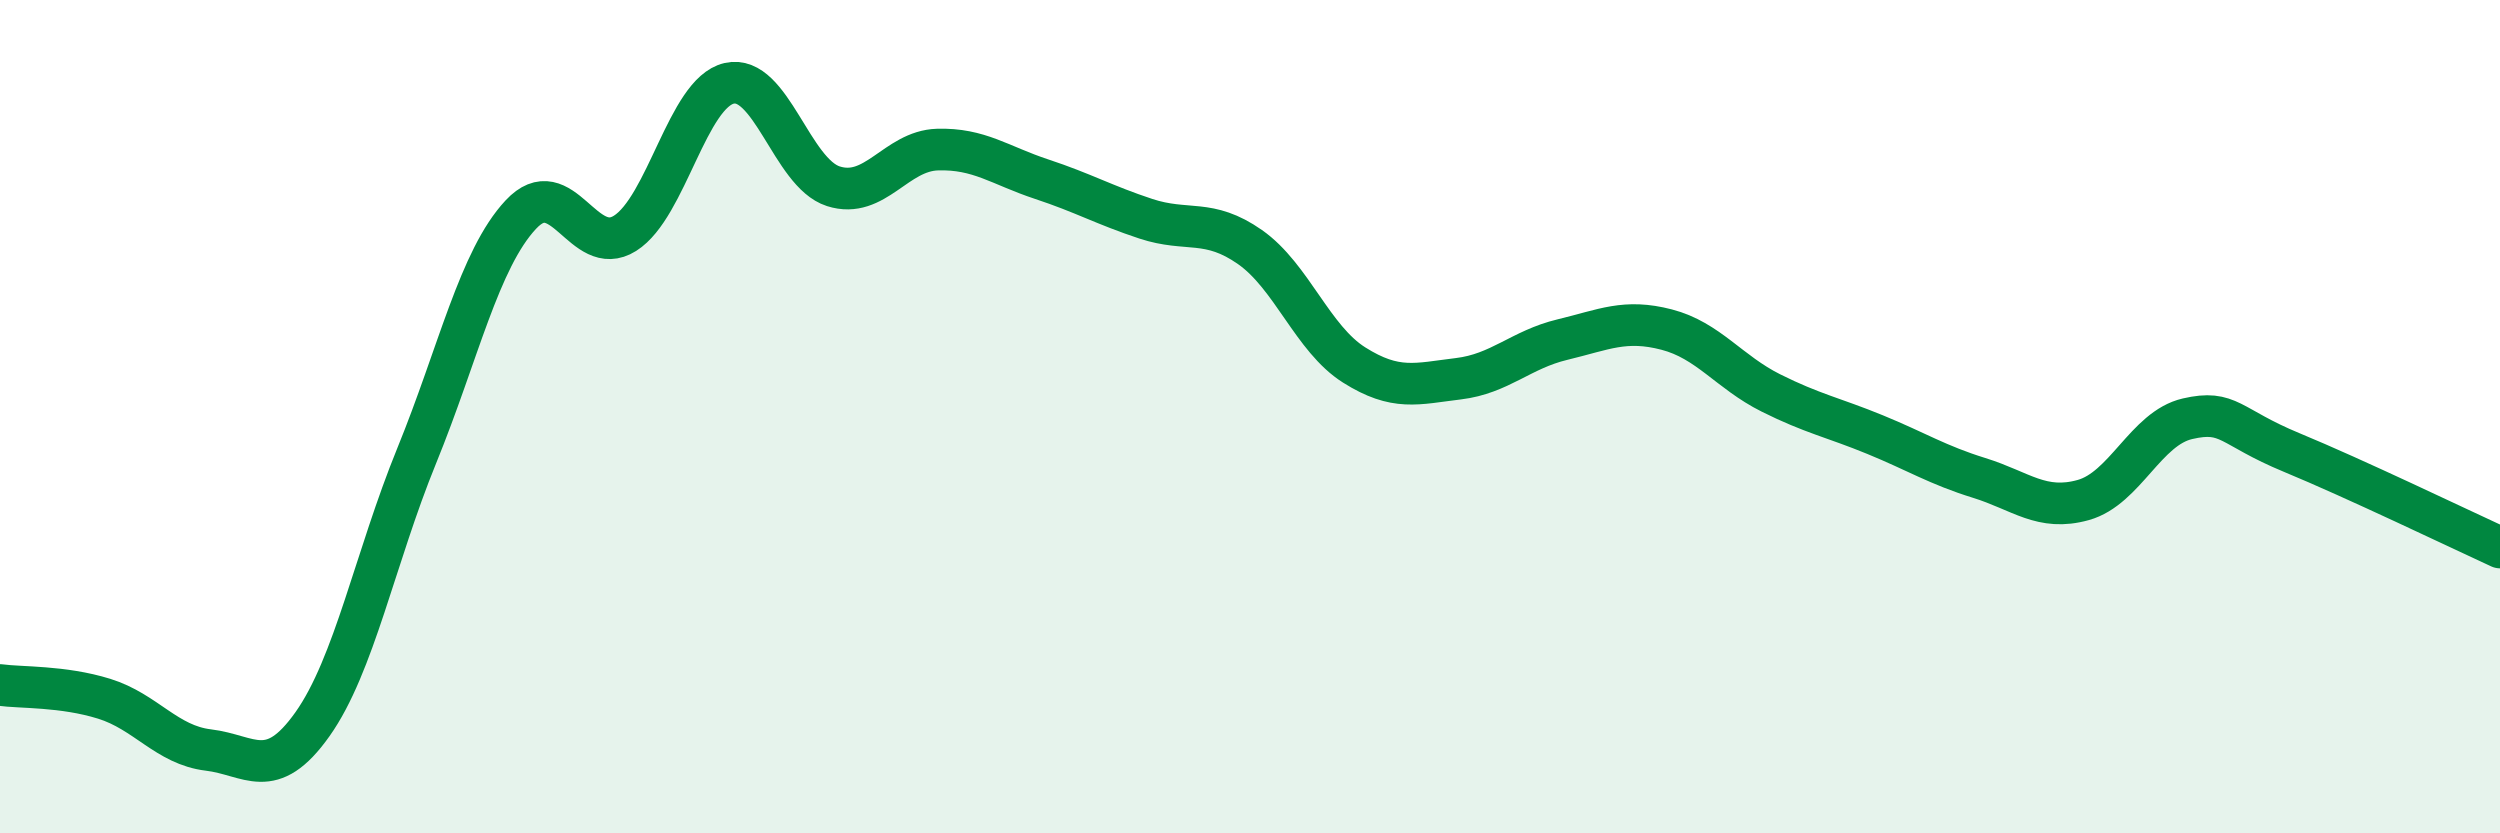
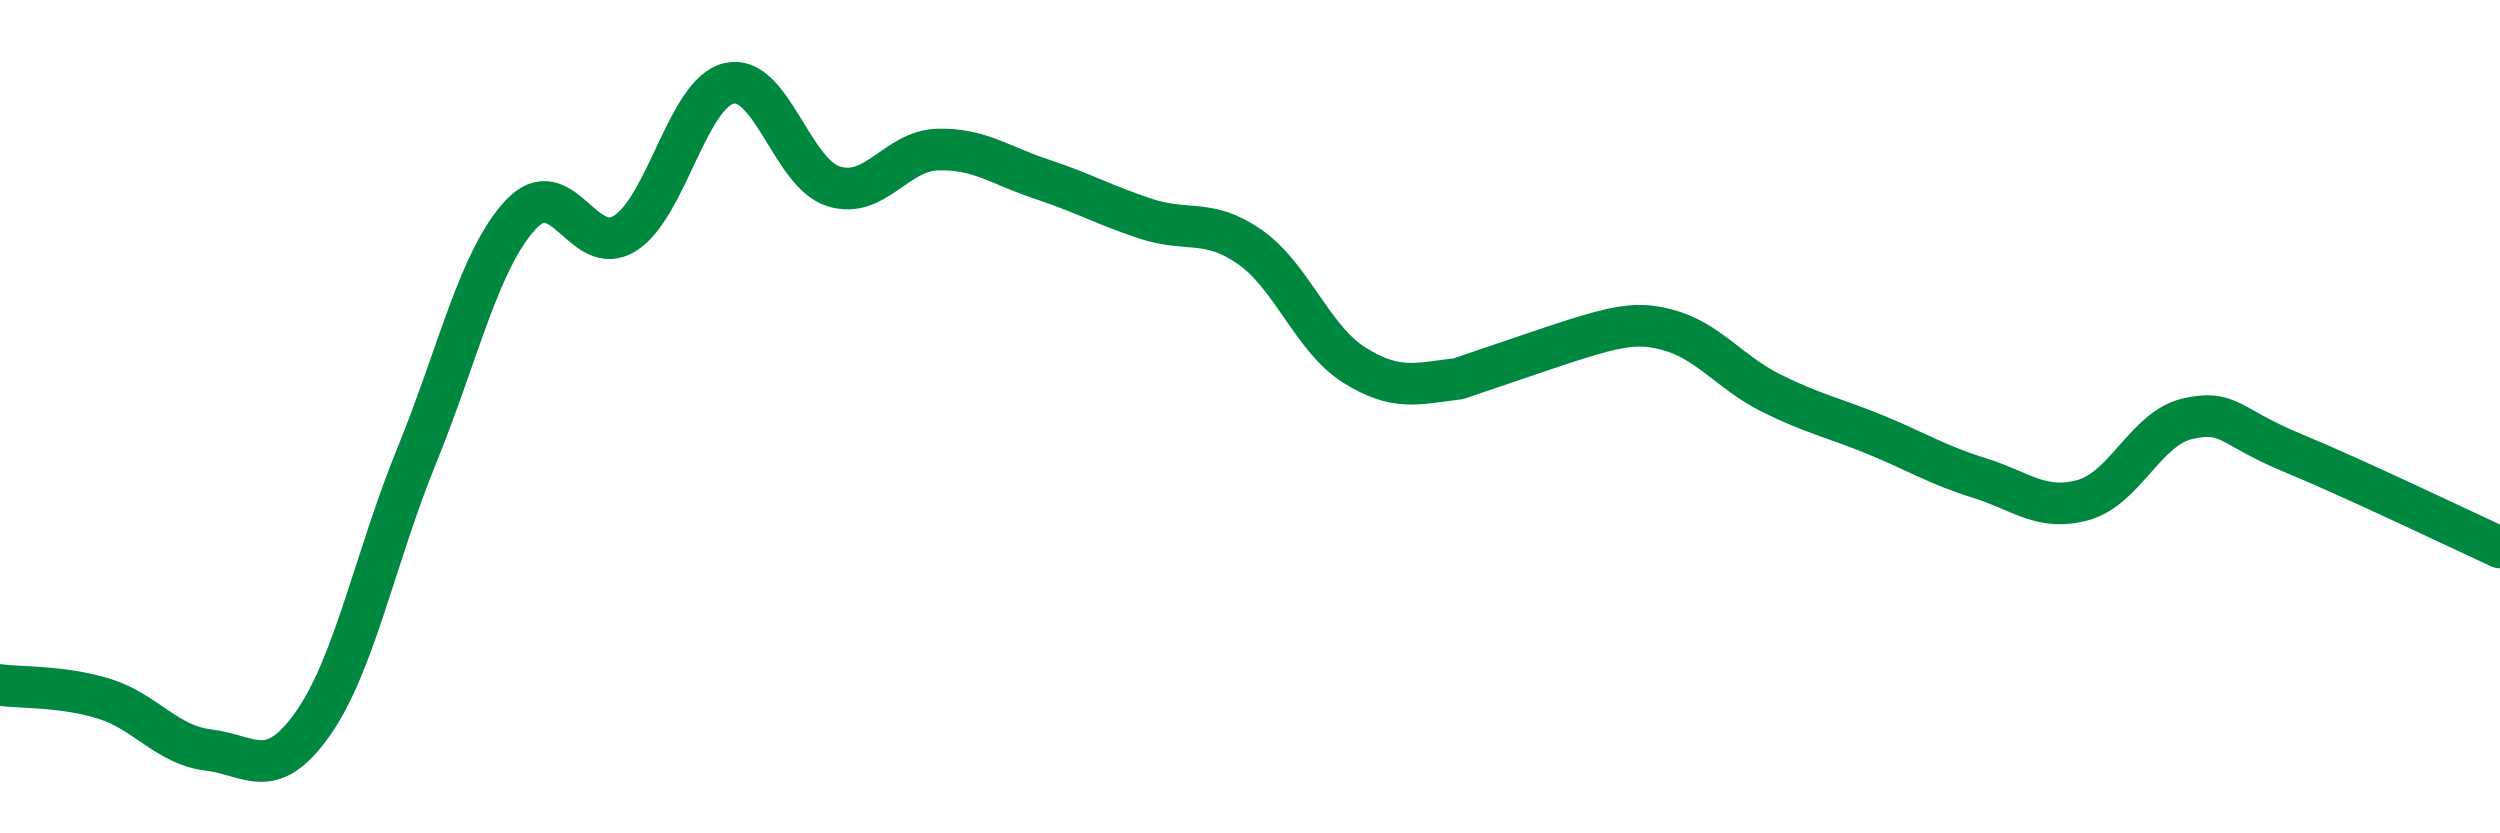
<svg xmlns="http://www.w3.org/2000/svg" width="60" height="20" viewBox="0 0 60 20">
-   <path d="M 0,16.44 C 0.5,16.51 1.5,16.46 2.5,16.77 C 3.5,17.08 4,17.88 5,18 C 6,18.12 6.5,18.79 7.5,17.38 C 8.5,15.97 9,13.39 10,10.94 C 11,8.49 11.5,6.22 12.5,5.15 C 13.5,4.08 14,6.23 15,5.6 C 16,4.97 16.5,2.23 17.5,2 C 18.5,1.77 19,4.15 20,4.47 C 21,4.79 21.5,3.62 22.5,3.59 C 23.5,3.56 24,3.97 25,4.3 C 26,4.63 26.5,4.92 27.5,5.25 C 28.5,5.58 29,5.23 30,5.93 C 31,6.63 31.5,8.13 32.5,8.76 C 33.5,9.39 34,9.21 35,9.09 C 36,8.97 36.5,8.39 37.5,8.15 C 38.5,7.91 39,7.65 40,7.91 C 41,8.17 41.5,8.93 42.5,9.43 C 43.5,9.93 44,10.02 45,10.43 C 46,10.84 46.5,11.16 47.5,11.47 C 48.5,11.78 49,12.28 50,12 C 51,11.72 51.5,10.28 52.5,10.05 C 53.5,9.82 53.5,10.24 55,10.86 C 56.5,11.48 59,12.68 60,13.14L60 20L0 20Z" fill="#008740" opacity="0.1" stroke-linecap="round" stroke-linejoin="round" />
-   <path d="M 0,16.44 C 0.5,16.51 1.5,16.46 2.5,16.77 C 3.5,17.08 4,17.88 5,18 C 6,18.12 6.5,18.79 7.5,17.38 C 8.5,15.97 9,13.39 10,10.94 C 11,8.49 11.5,6.22 12.5,5.15 C 13.5,4.08 14,6.23 15,5.6 C 16,4.97 16.5,2.23 17.5,2 C 18.5,1.77 19,4.15 20,4.47 C 21,4.79 21.5,3.62 22.5,3.59 C 23.5,3.56 24,3.97 25,4.3 C 26,4.63 26.5,4.92 27.5,5.25 C 28.5,5.58 29,5.23 30,5.93 C 31,6.63 31.5,8.13 32.5,8.76 C 33.5,9.39 34,9.21 35,9.09 C 36,8.97 36.5,8.39 37.5,8.15 C 38.5,7.91 39,7.65 40,7.91 C 41,8.17 41.5,8.93 42.5,9.43 C 43.5,9.93 44,10.02 45,10.43 C 46,10.84 46.5,11.16 47.5,11.47 C 48.5,11.78 49,12.28 50,12 C 51,11.72 51.5,10.28 52.5,10.05 C 53.5,9.82 53.5,10.24 55,10.86 C 56.5,11.48 59,12.68 60,13.14" stroke="#008740" stroke-width="1" fill="none" stroke-linecap="round" stroke-linejoin="round" />
+   <path d="M 0,16.44 C 0.5,16.51 1.5,16.46 2.5,16.77 C 3.5,17.08 4,17.88 5,18 C 6,18.12 6.5,18.79 7.5,17.38 C 8.5,15.97 9,13.39 10,10.94 C 11,8.49 11.5,6.22 12.5,5.15 C 13.5,4.08 14,6.23 15,5.6 C 16,4.97 16.5,2.23 17.5,2 C 18.5,1.77 19,4.15 20,4.47 C 21,4.79 21.5,3.62 22.5,3.59 C 23.5,3.56 24,3.97 25,4.3 C 26,4.63 26.5,4.92 27.5,5.25 C 28.5,5.58 29,5.23 30,5.93 C 31,6.63 31.5,8.13 32.5,8.76 C 33.5,9.39 34,9.21 35,9.09 C 38.5,7.91 39,7.65 40,7.91 C 41,8.17 41.5,8.93 42.5,9.43 C 43.5,9.93 44,10.02 45,10.43 C 46,10.84 46.5,11.16 47.5,11.47 C 48.5,11.78 49,12.28 50,12 C 51,11.72 51.5,10.28 52.5,10.05 C 53.5,9.82 53.5,10.24 55,10.86 C 56.5,11.48 59,12.68 60,13.14" stroke="#008740" stroke-width="1" fill="none" stroke-linecap="round" stroke-linejoin="round" />
</svg>